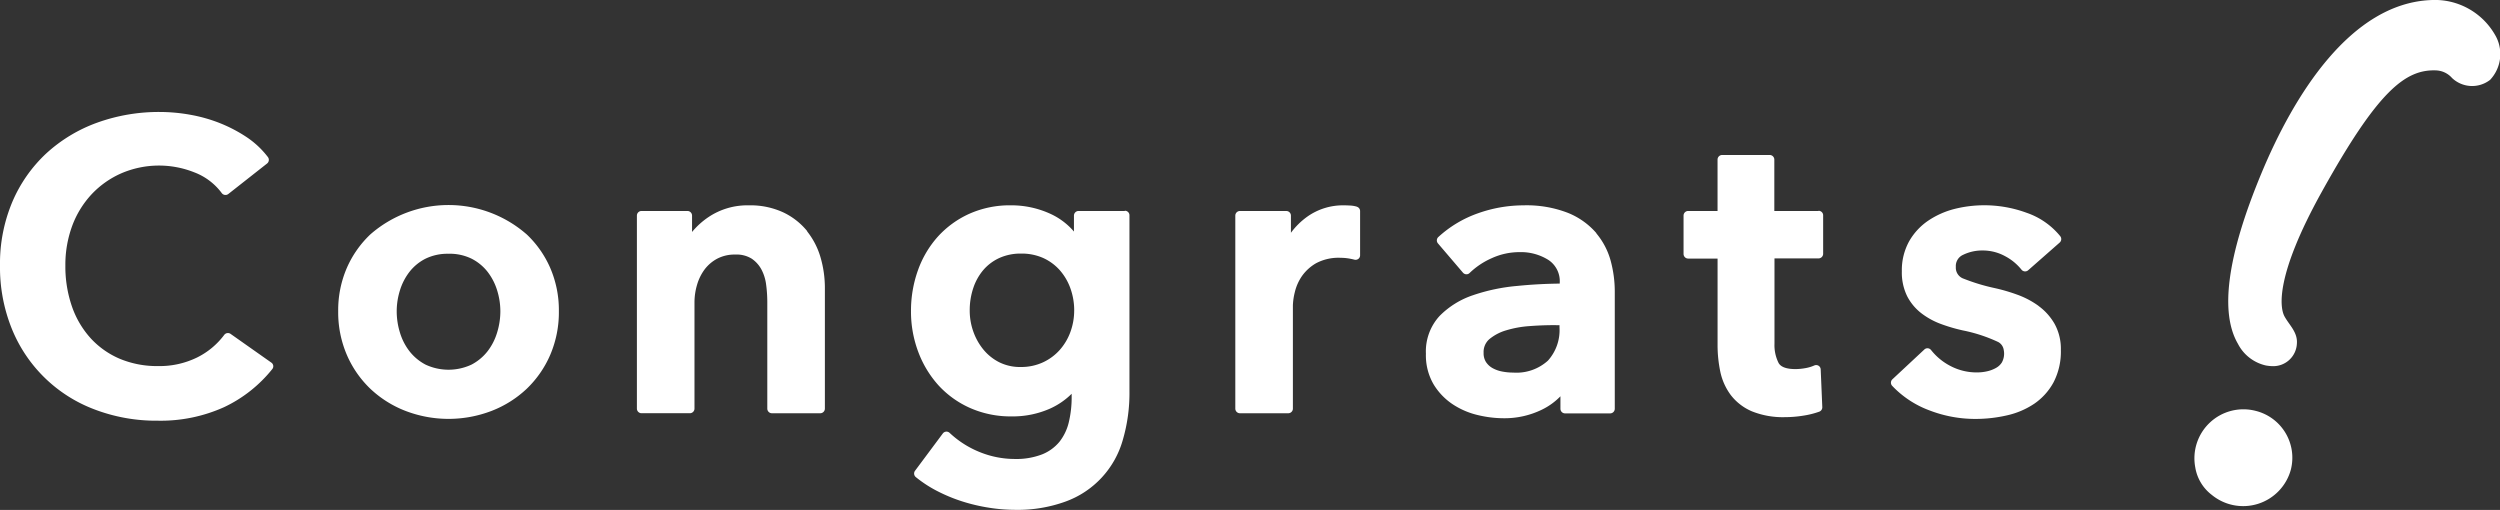
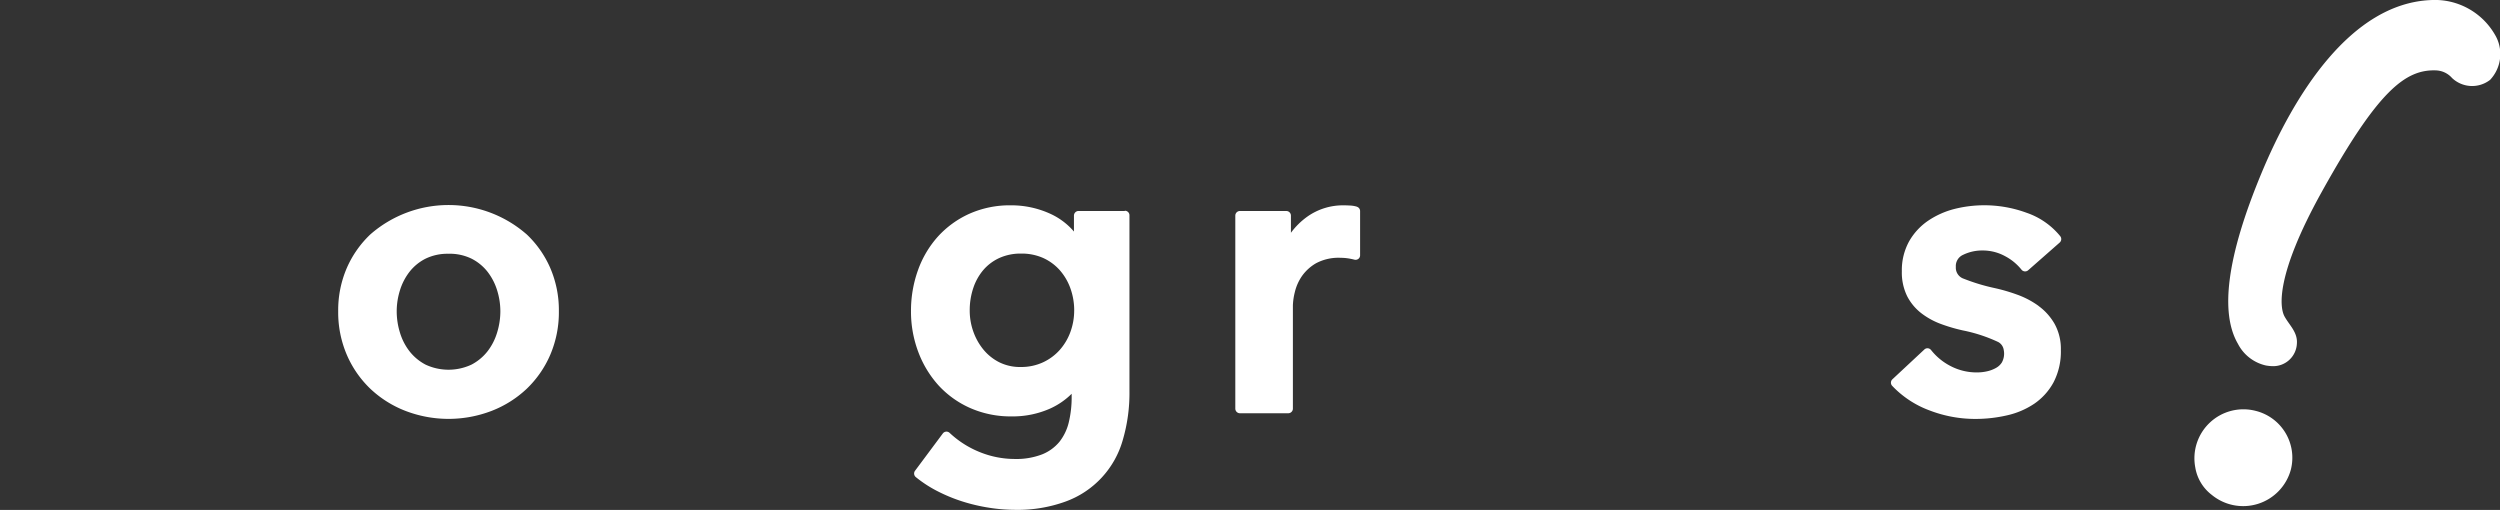
<svg xmlns="http://www.w3.org/2000/svg" id="logo_congrats" width="107.882" height="22.004">
  <rect width="100%" height="100%" fill="#333333" stroke="none" />
-   <path id="パス_118" data-name="パス 118" d="M80.819 313.978a.2.2 0 00-.278.043 3.275 3.275 0 01-1.172.974 3.671 3.671 0 01-1.678.37 4.173 4.173 0 01-1.655-.314 3.63 3.63 0 01-1.254-.883 3.969 3.969 0 01-.809-1.368 5.278 5.278 0 01-.286-1.778 4.852 4.852 0 01.294-1.706 4.068 4.068 0 01.835-1.361 3.92 3.92 0 011.292-.911 4.114 4.114 0 013.139-.04 2.64 2.64 0 011.191.9.2.2 0 00.279.037l1.674-1.317a.2.2 0 00.034-.28 3.824 3.824 0 00-.933-.87 6.3 6.3 0 00-1.156-.6 6.6 6.6 0 00-1.281-.358 7.508 7.508 0 00-1.276-.116 7.86 7.86 0 00-2.727.464 6.525 6.525 0 00-2.191 1.326 6.146 6.146 0 00-1.463 2.09 6.858 6.858 0 00-.532 2.744 7.073 7.073 0 00.5 2.706 6.2 6.2 0 003.564 3.5 7.46 7.46 0 002.74.492 6.653 6.653 0 002.866-.584 5.874 5.874 0 002.081-1.645.19.19 0 00.04-.147.193.193 0 00-.081-.13z" transform="translate(-70.866 -299.568)" fill="#fff" />
  <path id="パス_119" data-name="パス 119" d="M122.27 317.713a5.123 5.123 0 00-6.742 0 4.425 4.425 0 00-1.015 1.444 4.6 4.6 0 00-.375 1.876 4.653 4.653 0 00.375 1.885 4.472 4.472 0 001.015 1.461 4.641 4.641 0 001.515.953 5.186 5.186 0 003.713 0 4.642 4.642 0 001.515-.953 4.487 4.487 0 001.015-1.461 4.666 4.666 0 00.375-1.885 4.6 4.6 0 00-.375-1.876 4.425 4.425 0 00-1.015-1.444m-3.371.837a2.157 2.157 0 01.994.213 2.057 2.057 0 01.688.564 2.508 2.508 0 01.414.8 3.053 3.053 0 01.14.908 3.132 3.132 0 01-.141.918 2.493 2.493 0 01-.413.807 2.141 2.141 0 01-.691.574 2.343 2.343 0 01-1.984 0 2.142 2.142 0 01-.69-.574 2.485 2.485 0 01-.414-.807 3.12 3.12 0 01-.14-.917 3.046 3.046 0 01.14-.908 2.505 2.505 0 01.414-.8 2.048 2.048 0 01.688-.564 2.158 2.158 0 01.995-.213" transform="translate(-99.544 -307.6)" fill="#fff" />
-   <path id="パス_120" data-name="パス 120" d="M159.7 317.609a2.974 2.974 0 00-1.029-.809 3.382 3.382 0 00-1.495-.307 3.008 3.008 0 00-1.748.513 3.323 3.323 0 00-.7.636v-.706a.2.2 0 00-.2-.2h-1.98a.2.2 0 00-.2.2v8.328a.2.2 0 00.2.2h2.085a.2.2 0 00.2-.2v-4.581a2.687 2.687 0 01.114-.771 2.081 2.081 0 01.328-.66 1.666 1.666 0 01.542-.459 1.619 1.619 0 01.781-.176 1.236 1.236 0 01.7.175 1.315 1.315 0 01.42.462 1.888 1.888 0 01.206.655 5.711 5.711 0 01.051.74v4.616a.2.2 0 00.2.2h2.085a.2.2 0 00.2-.2v-5.207a4.719 4.719 0 00-.182-1.3 3.261 3.261 0 00-.586-1.144" transform="translate(-124.864 -307.632)" fill="#fff" />
  <path id="パス_121" data-name="パス 121" d="M196.643 316.736h-1.987a.2.2 0 00-.2.2v.688a2.947 2.947 0 00-.98-.748 4.039 4.039 0 00-1.746-.384 4.275 4.275 0 00-1.788.365 4.118 4.118 0 00-1.358.985 4.368 4.368 0 00-.86 1.453 5.185 5.185 0 00-.3 1.768 4.934 4.934 0 00.31 1.745 4.5 4.5 0 00.868 1.443 4.1 4.1 0 001.368.985 4.332 4.332 0 001.8.365 3.971 3.971 0 001.666-.342 3.178 3.178 0 00.921-.634v.13a4.58 4.58 0 01-.125 1.105 2.172 2.172 0 01-.4.834 1.871 1.871 0 01-.746.544 3.092 3.092 0 01-1.192.2 4.034 4.034 0 01-1.485-.29 4.162 4.162 0 01-1.32-.838.2.2 0 00-.151-.052.2.2 0 00-.14.078l-1.2 1.611a.2.2 0 00.031.271 5.341 5.341 0 00.942.612 7.012 7.012 0 001.089.447 7.733 7.733 0 001.149.267 7.35 7.35 0 001.106.089 6.046 6.046 0 002.188-.361 3.97 3.97 0 002.46-2.652 7.178 7.178 0 00.288-2.1v-7.6a.194.194 0 00-.195-.193m-2.19 4.3a2.688 2.688 0 01-.163.93 2.417 2.417 0 01-.462.778 2.217 2.217 0 01-.724.534 2.242 2.242 0 01-.957.2 2.016 2.016 0 01-.918-.2 2.119 2.119 0 01-.689-.547 2.585 2.585 0 01-.44-.783 2.691 2.691 0 01-.155-.906 3.014 3.014 0 01.156-.978 2.341 2.341 0 01.436-.777 2.021 2.021 0 01.687-.513 2.211 2.211 0 01.941-.19 2.271 2.271 0 01.95.19 2.141 2.141 0 01.714.524 2.413 2.413 0 01.461.786 2.809 2.809 0 01.164.957" transform="translate(-148.112 -307.632)" fill="#fff" />
  <path id="パス_122" data-name="パス 122" d="M234.182 316.555a1.174 1.174 0 00-.295-.053 4.545 4.545 0 00-.274-.009 2.656 2.656 0 00-1.584.489 3.185 3.185 0 00-.705.695v-.74a.2.2 0 00-.2-.2h-2a.2.2 0 00-.2.2v8.328a.2.2 0 00.2.2h2.085a.2.2 0 00.2-.2v-4.459a2.71 2.71 0 01.083-.566 2.047 2.047 0 01.3-.683 1.906 1.906 0 01.62-.567 2.057 2.057 0 011.054-.233 2.342 2.342 0 01.265.016 2.744 2.744 0 01.335.065.2.2 0 00.168-.035.192.192 0 00.075-.152v-1.912a.193.193 0 00-.134-.183" transform="translate(-175.617 -307.632)" fill="#fff" />
-   <path id="パス_123" data-name="パス 123" d="M260.666 317.693a3.2 3.2 0 00-1.218-.871 4.908 4.908 0 00-1.924-.329 5.9 5.9 0 00-1.963.341 4.972 4.972 0 00-1.718 1.028.2.2 0 00-.014.274l1.08 1.264a.2.2 0 00.141.068.191.191 0 00.146-.057 3.258 3.258 0 01.957-.639 2.879 2.879 0 011.2-.26 2.233 2.233 0 011.248.341 1.1 1.1 0 01.482 1v.017c-.594.006-1.208.038-1.827.1a8.041 8.041 0 00-1.911.4 3.66 3.66 0 00-1.449.9 2.26 2.26 0 00-.587 1.627 2.483 2.483 0 00.335 1.326 2.733 2.733 0 00.829.86 3.356 3.356 0 001.077.461 4.816 4.816 0 001.1.136 3.672 3.672 0 001.681-.378 2.834 2.834 0 00.783-.569v.538a.2.2 0 00.2.2h1.945a.2.2 0 00.2-.2V320.2a5.058 5.058 0 00-.173-1.3 3.118 3.118 0 00-.624-1.2m-1.588 3.965v.1a1.97 1.97 0 01-.5 1.43 2.024 2.024 0 01-1.5.515 2.513 2.513 0 01-.487-.048 1.35 1.35 0 01-.412-.151.81.81 0 01-.276-.26.7.7 0 01-.1-.39.732.732 0 01.247-.593 2.031 2.031 0 01.719-.379 4.526 4.526 0 01.989-.183 14.02 14.02 0 011.052-.043z" transform="translate(-191.777 -307.632)" fill="#fff" />
-   <path id="パス_124" data-name="パス 124" d="M292.075 312.392h-1.9v-2.216a.2.2 0 00-.2-.2h-2.05a.2.2 0 00-.2.2v2.216h-1.267a.2.2 0 00-.2.2v1.654a.2.2 0 00.2.2h1.268v3.7a5.652 5.652 0 00.117 1.178 2.579 2.579 0 00.454 1.013 2.272 2.272 0 00.908.7 3.588 3.588 0 001.445.252 4.946 4.946 0 00.766-.063 3.686 3.686 0 00.695-.172.2.2 0 00.134-.2l-.069-1.628a.193.193 0 00-.093-.156.2.2 0 00-.183-.011 1.621 1.621 0 01-.391.116 2.435 2.435 0 01-.42.04c-.388 0-.633-.089-.73-.264a1.715 1.715 0 01-.177-.829v-3.683h1.9a.2.2 0 00.2-.2v-1.661a.194.194 0 00-.195-.193" transform="translate(-213.608 -303.288)" fill="#fff" />
  <path id="パス_125" data-name="パス 125" d="M319.188 320.833a3.71 3.71 0 00-.924-.486 7.81 7.81 0 00-.975-.284 8.41 8.41 0 01-1.323-.4.5.5 0 01-.347-.51.529.529 0 01.312-.523 1.873 1.873 0 01.84-.188 2 2 0 01.972.245 2.248 2.248 0 01.709.583.2.2 0 00.285.028l1.363-1.198a.2.2 0 00.023-.276 3.211 3.211 0 00-1.454-1.01 5.294 5.294 0 00-3.118-.162 3.636 3.636 0 00-1.128.506 2.675 2.675 0 00-.82.889 2.571 2.571 0 00-.314 1.294 2.311 2.311 0 00.232 1.079 2.207 2.207 0 00.613.733 3.2 3.2 0 00.848.463 7.134 7.134 0 00.942.276 6.678 6.678 0 011.523.5.462.462 0 01.239.345.789.789 0 01-.08.535.7.7 0 01-.256.239 1.409 1.409 0 01-.383.145 1.974 1.974 0 01-.421.048 2.433 2.433 0 01-1.151-.273 2.566 2.566 0 01-.846-.694.2.2 0 00-.139-.075.194.194 0 00-.149.052L312.882 324a.2.2 0 00-.009.284 4.246 4.246 0 001.606 1.058 5.492 5.492 0 001.978.369 6.083 6.083 0 001.365-.153 3.468 3.468 0 001.187-.507 2.644 2.644 0 00.83-.927 2.872 2.872 0 00.312-1.386 2.236 2.236 0 00-.271-1.13 2.482 2.482 0 00-.692-.772" transform="translate(-231.219 -307.633)" fill="#fff" />
  <path id="パス_126" data-name="パス 126" d="M355.822 345.505a2.133 2.133 0 01-3.41 1.088 1.868 1.868 0 01-.714-1.188 2.114 2.114 0 012.606-2.439 2.083 2.083 0 011.518 2.538" transform="translate(-256.966 -325.236)" fill="#fff" />
  <path id="パス_127" data-name="パス 127" d="M357.856 305.713a1.882 1.882 0 01-.27-.03 1.8 1.8 0 01-1.2-.934c-.774-1.328-.492-3.731 1.009-7.346 1.394-3.358 3.839-7.337 7.313-7.487a2.994 2.994 0 012.772 1.5 1.625 1.625 0 01-.211 1.942 1.262 1.262 0 01-1.643-.078.966.966 0 00-.68-.329c-1.339-.055-2.524.884-4.95 5.255-2 3.606-1.809 4.979-1.6 5.361s.574.683.534 1.179a1.022 1.022 0 01-1.074.967z" transform="translate(-259.813 -289.913)" fill="#fff" />
</svg>